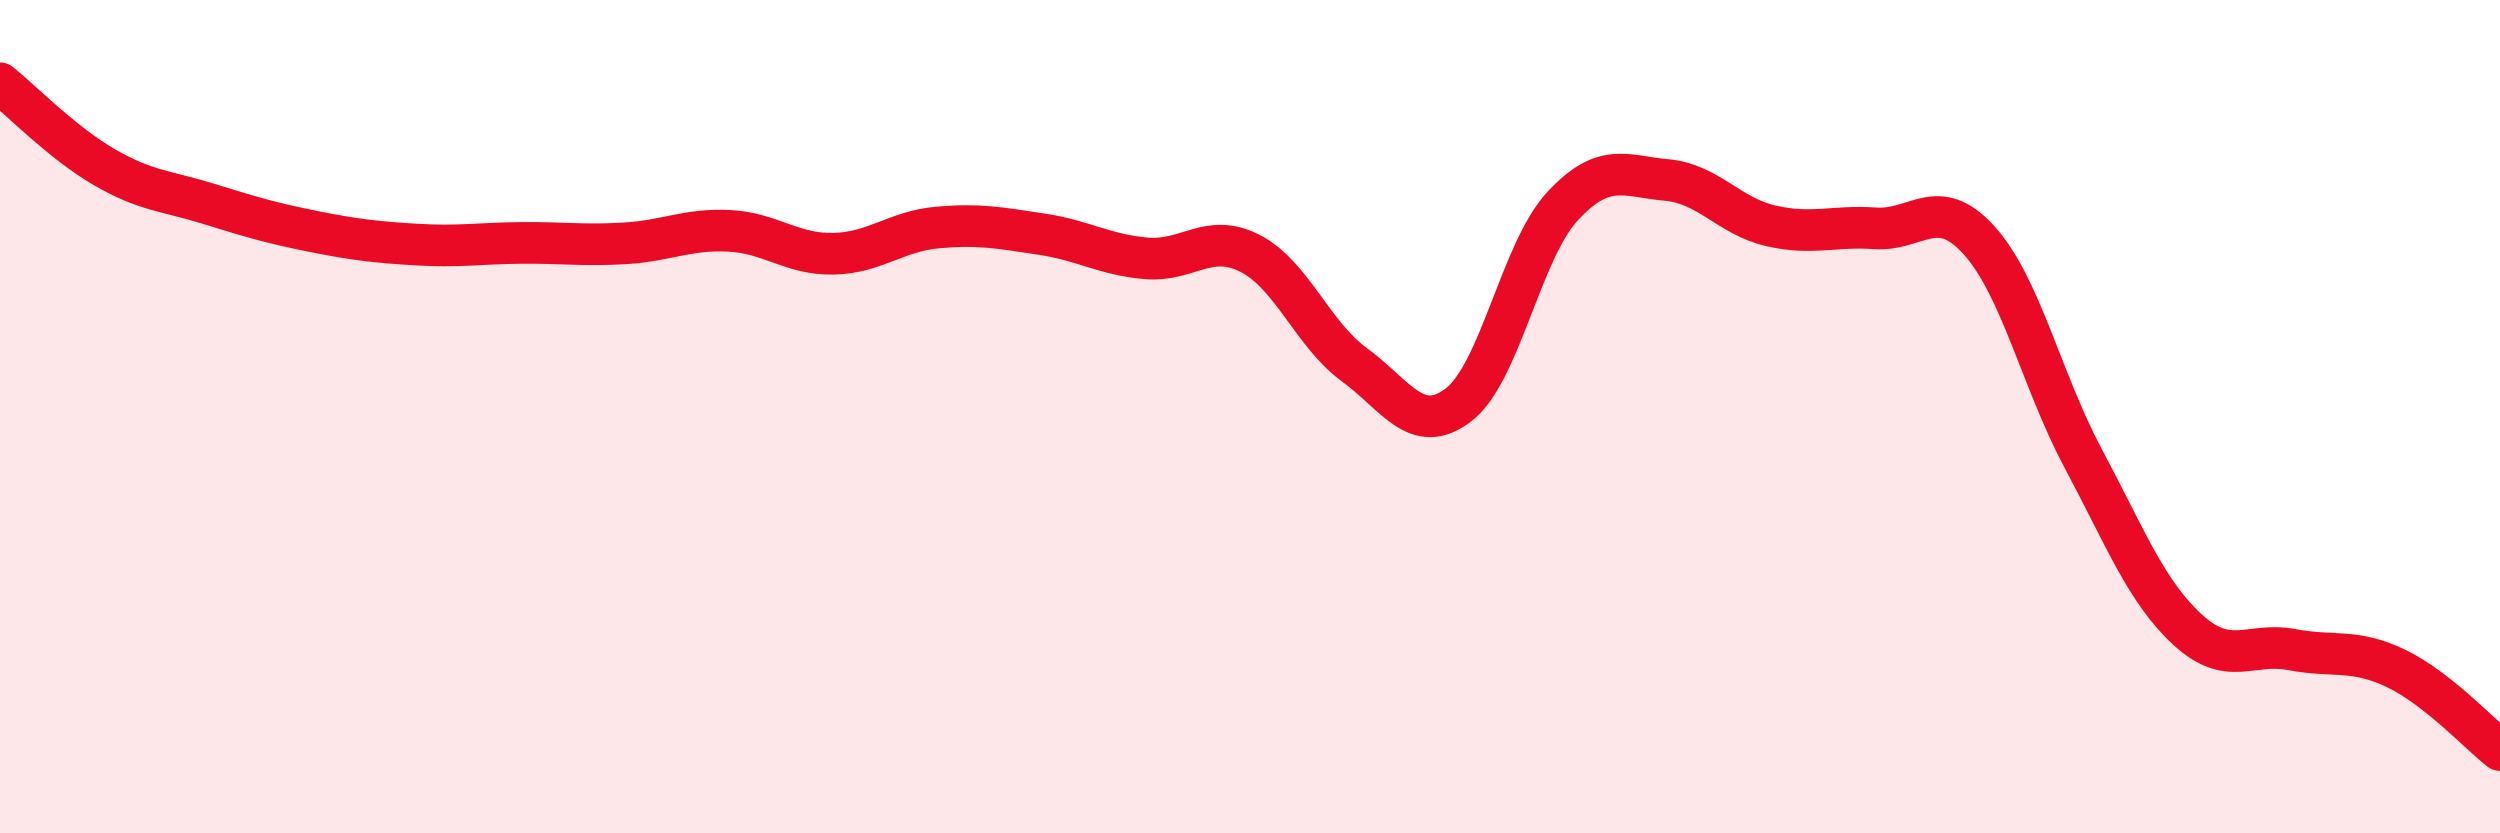
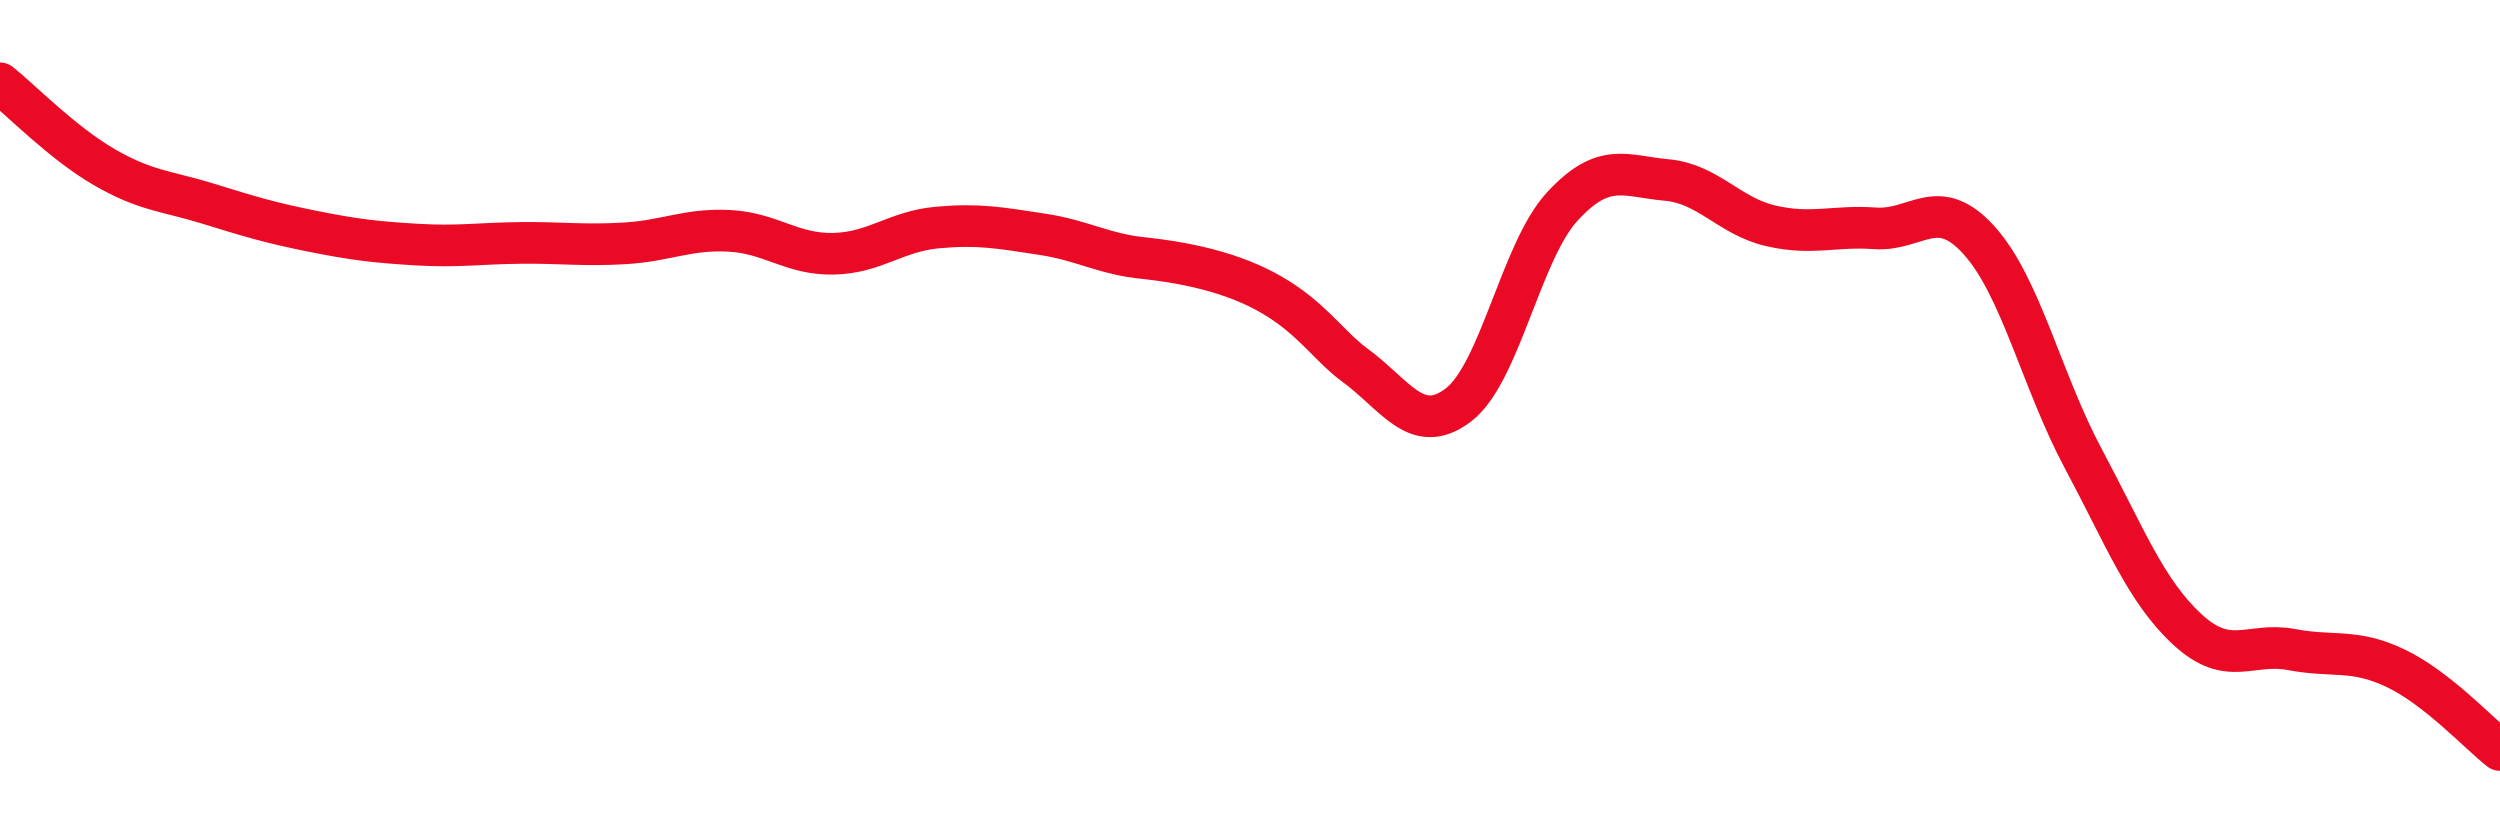
<svg xmlns="http://www.w3.org/2000/svg" width="60" height="20" viewBox="0 0 60 20">
-   <path d="M 0,2 C 0.5,2.4 1.5,3.43 2.5,4.01 C 3.5,4.59 4,4.58 5,4.89 C 6,5.2 6.5,5.35 7.5,5.55 C 8.5,5.75 9,5.81 10,5.87 C 11,5.93 11.5,5.84 12.5,5.83 C 13.5,5.82 14,5.9 15,5.84 C 16,5.78 16.5,5.49 17.5,5.54 C 18.5,5.59 19,6.11 20,6.09 C 21,6.07 21.5,5.55 22.5,5.46 C 23.5,5.37 24,5.47 25,5.62 C 26,5.77 26.5,6.11 27.5,6.2 C 28.5,6.29 29,5.57 30,6.08 C 31,6.59 31.5,8.02 32.5,8.75 C 33.5,9.48 34,10.48 35,9.72 C 36,8.96 36.5,6.03 37.5,4.95 C 38.5,3.87 39,4.23 40,4.32 C 41,4.41 41.5,5.19 42.5,5.42 C 43.5,5.65 44,5.41 45,5.48 C 46,5.55 46.5,4.66 47.5,5.77 C 48.5,6.88 49,9.14 50,11.01 C 51,12.88 51.5,14.19 52.5,15.11 C 53.5,16.03 54,15.4 55,15.59 C 56,15.78 56.5,15.56 57.5,16.04 C 58.5,16.52 59.5,17.61 60,18L60 20L0 20Z" fill="#EB0A25" opacity="0.1" stroke-linecap="round" stroke-linejoin="round" />
-   <path d="M 0,2 C 0.5,2.4 1.5,3.43 2.5,4.01 C 3.5,4.59 4,4.58 5,4.89 C 6,5.2 6.5,5.35 7.5,5.55 C 8.5,5.75 9,5.81 10,5.87 C 11,5.93 11.5,5.84 12.5,5.83 C 13.5,5.82 14,5.9 15,5.84 C 16,5.78 16.5,5.49 17.5,5.54 C 18.5,5.59 19,6.11 20,6.09 C 21,6.07 21.5,5.55 22.5,5.46 C 23.5,5.37 24,5.47 25,5.62 C 26,5.77 26.5,6.11 27.5,6.2 C 28.5,6.29 29,5.57 30,6.08 C 31,6.59 31.5,8.02 32.5,8.75 C 33.5,9.48 34,10.48 35,9.72 C 36,8.96 36.5,6.03 37.5,4.95 C 38.5,3.87 39,4.23 40,4.32 C 41,4.41 41.5,5.19 42.5,5.42 C 43.5,5.65 44,5.41 45,5.48 C 46,5.55 46.5,4.66 47.5,5.77 C 48.5,6.88 49,9.14 50,11.01 C 51,12.88 51.5,14.19 52.5,15.11 C 53.5,16.03 54,15.4 55,15.59 C 56,15.78 56.5,15.56 57.5,16.04 C 58.5,16.52 59.5,17.61 60,18" stroke="#EB0A25" stroke-width="1" fill="none" stroke-linecap="round" stroke-linejoin="round" />
+   <path d="M 0,2 C 0.5,2.4 1.5,3.43 2.5,4.01 C 3.5,4.59 4,4.58 5,4.89 C 6,5.2 6.5,5.35 7.5,5.55 C 8.5,5.75 9,5.81 10,5.87 C 11,5.93 11.5,5.84 12.5,5.83 C 13.5,5.82 14,5.9 15,5.84 C 16,5.78 16.5,5.49 17.5,5.54 C 18.5,5.59 19,6.11 20,6.09 C 21,6.07 21.5,5.55 22.5,5.46 C 23.5,5.37 24,5.47 25,5.62 C 26,5.77 26.5,6.11 27.5,6.2 C 31,6.59 31.5,8.02 32.5,8.75 C 33.5,9.48 34,10.48 35,9.72 C 36,8.96 36.5,6.03 37.5,4.95 C 38.5,3.87 39,4.23 40,4.32 C 41,4.41 41.5,5.19 42.5,5.42 C 43.5,5.65 44,5.41 45,5.48 C 46,5.55 46.5,4.66 47.5,5.77 C 48.5,6.88 49,9.14 50,11.01 C 51,12.88 51.5,14.19 52.5,15.11 C 53.5,16.03 54,15.4 55,15.59 C 56,15.78 56.5,15.56 57.5,16.04 C 58.5,16.52 59.5,17.61 60,18" stroke="#EB0A25" stroke-width="1" fill="none" stroke-linecap="round" stroke-linejoin="round" />
</svg>